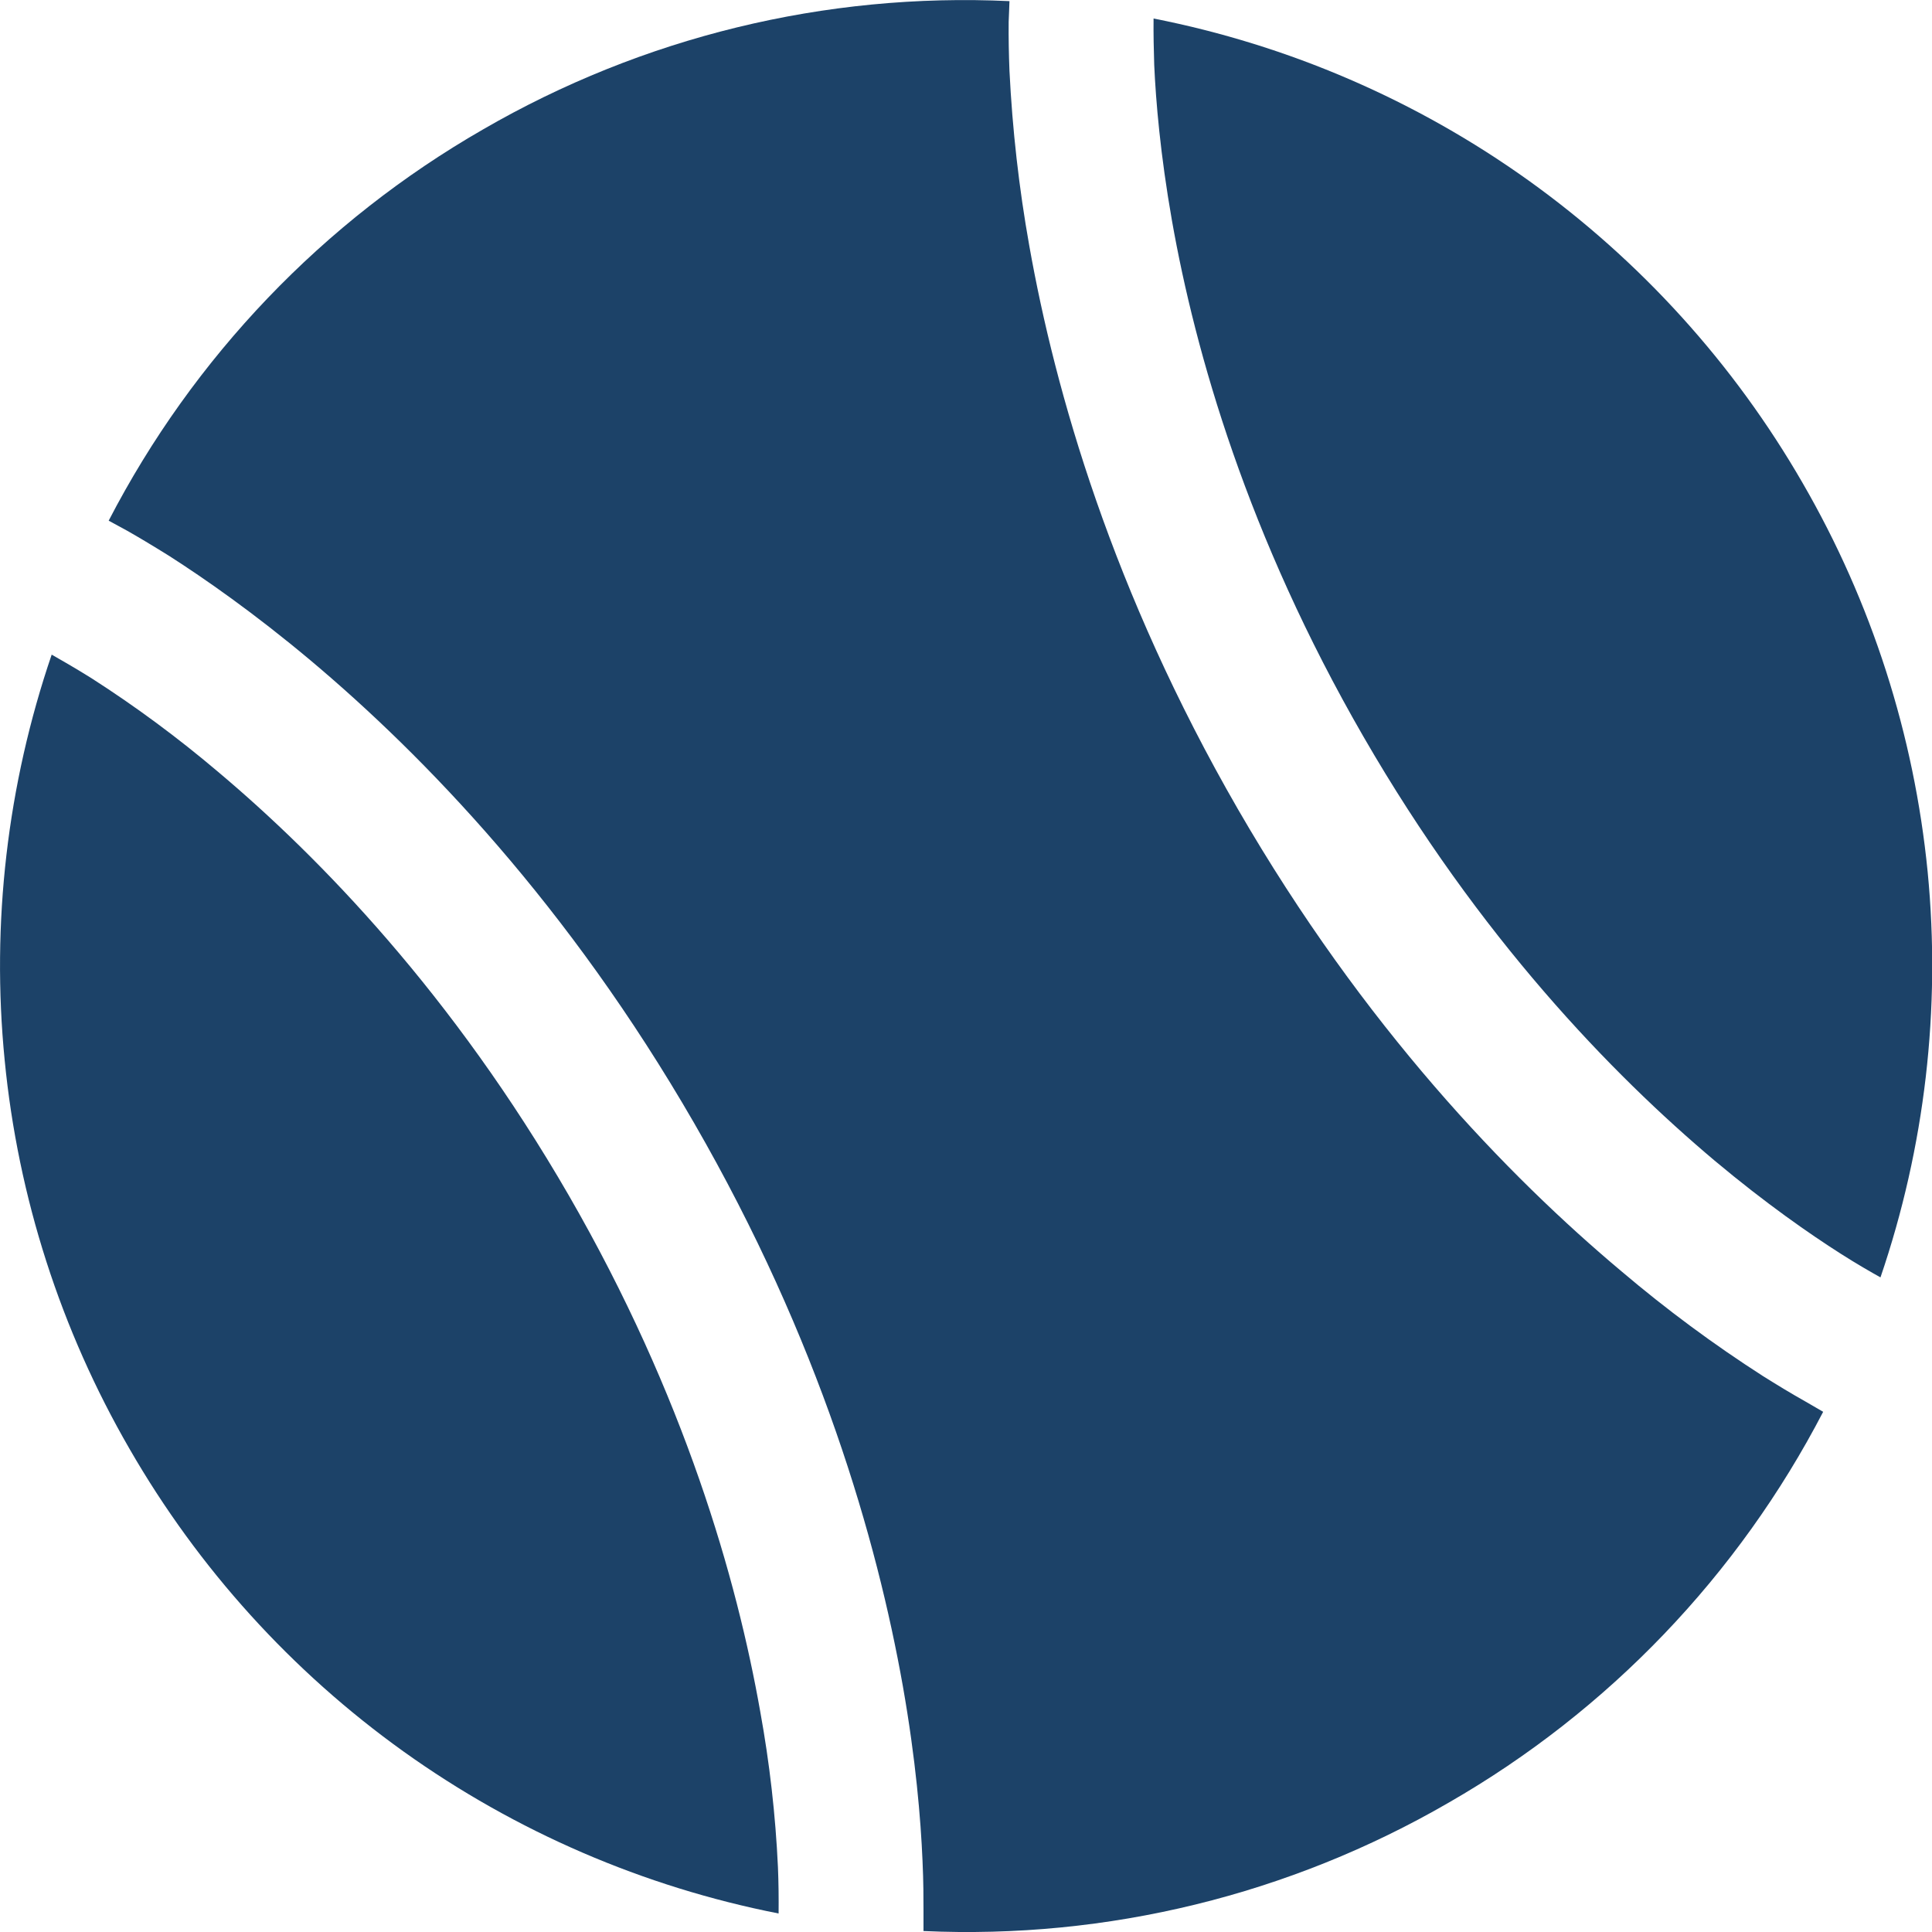
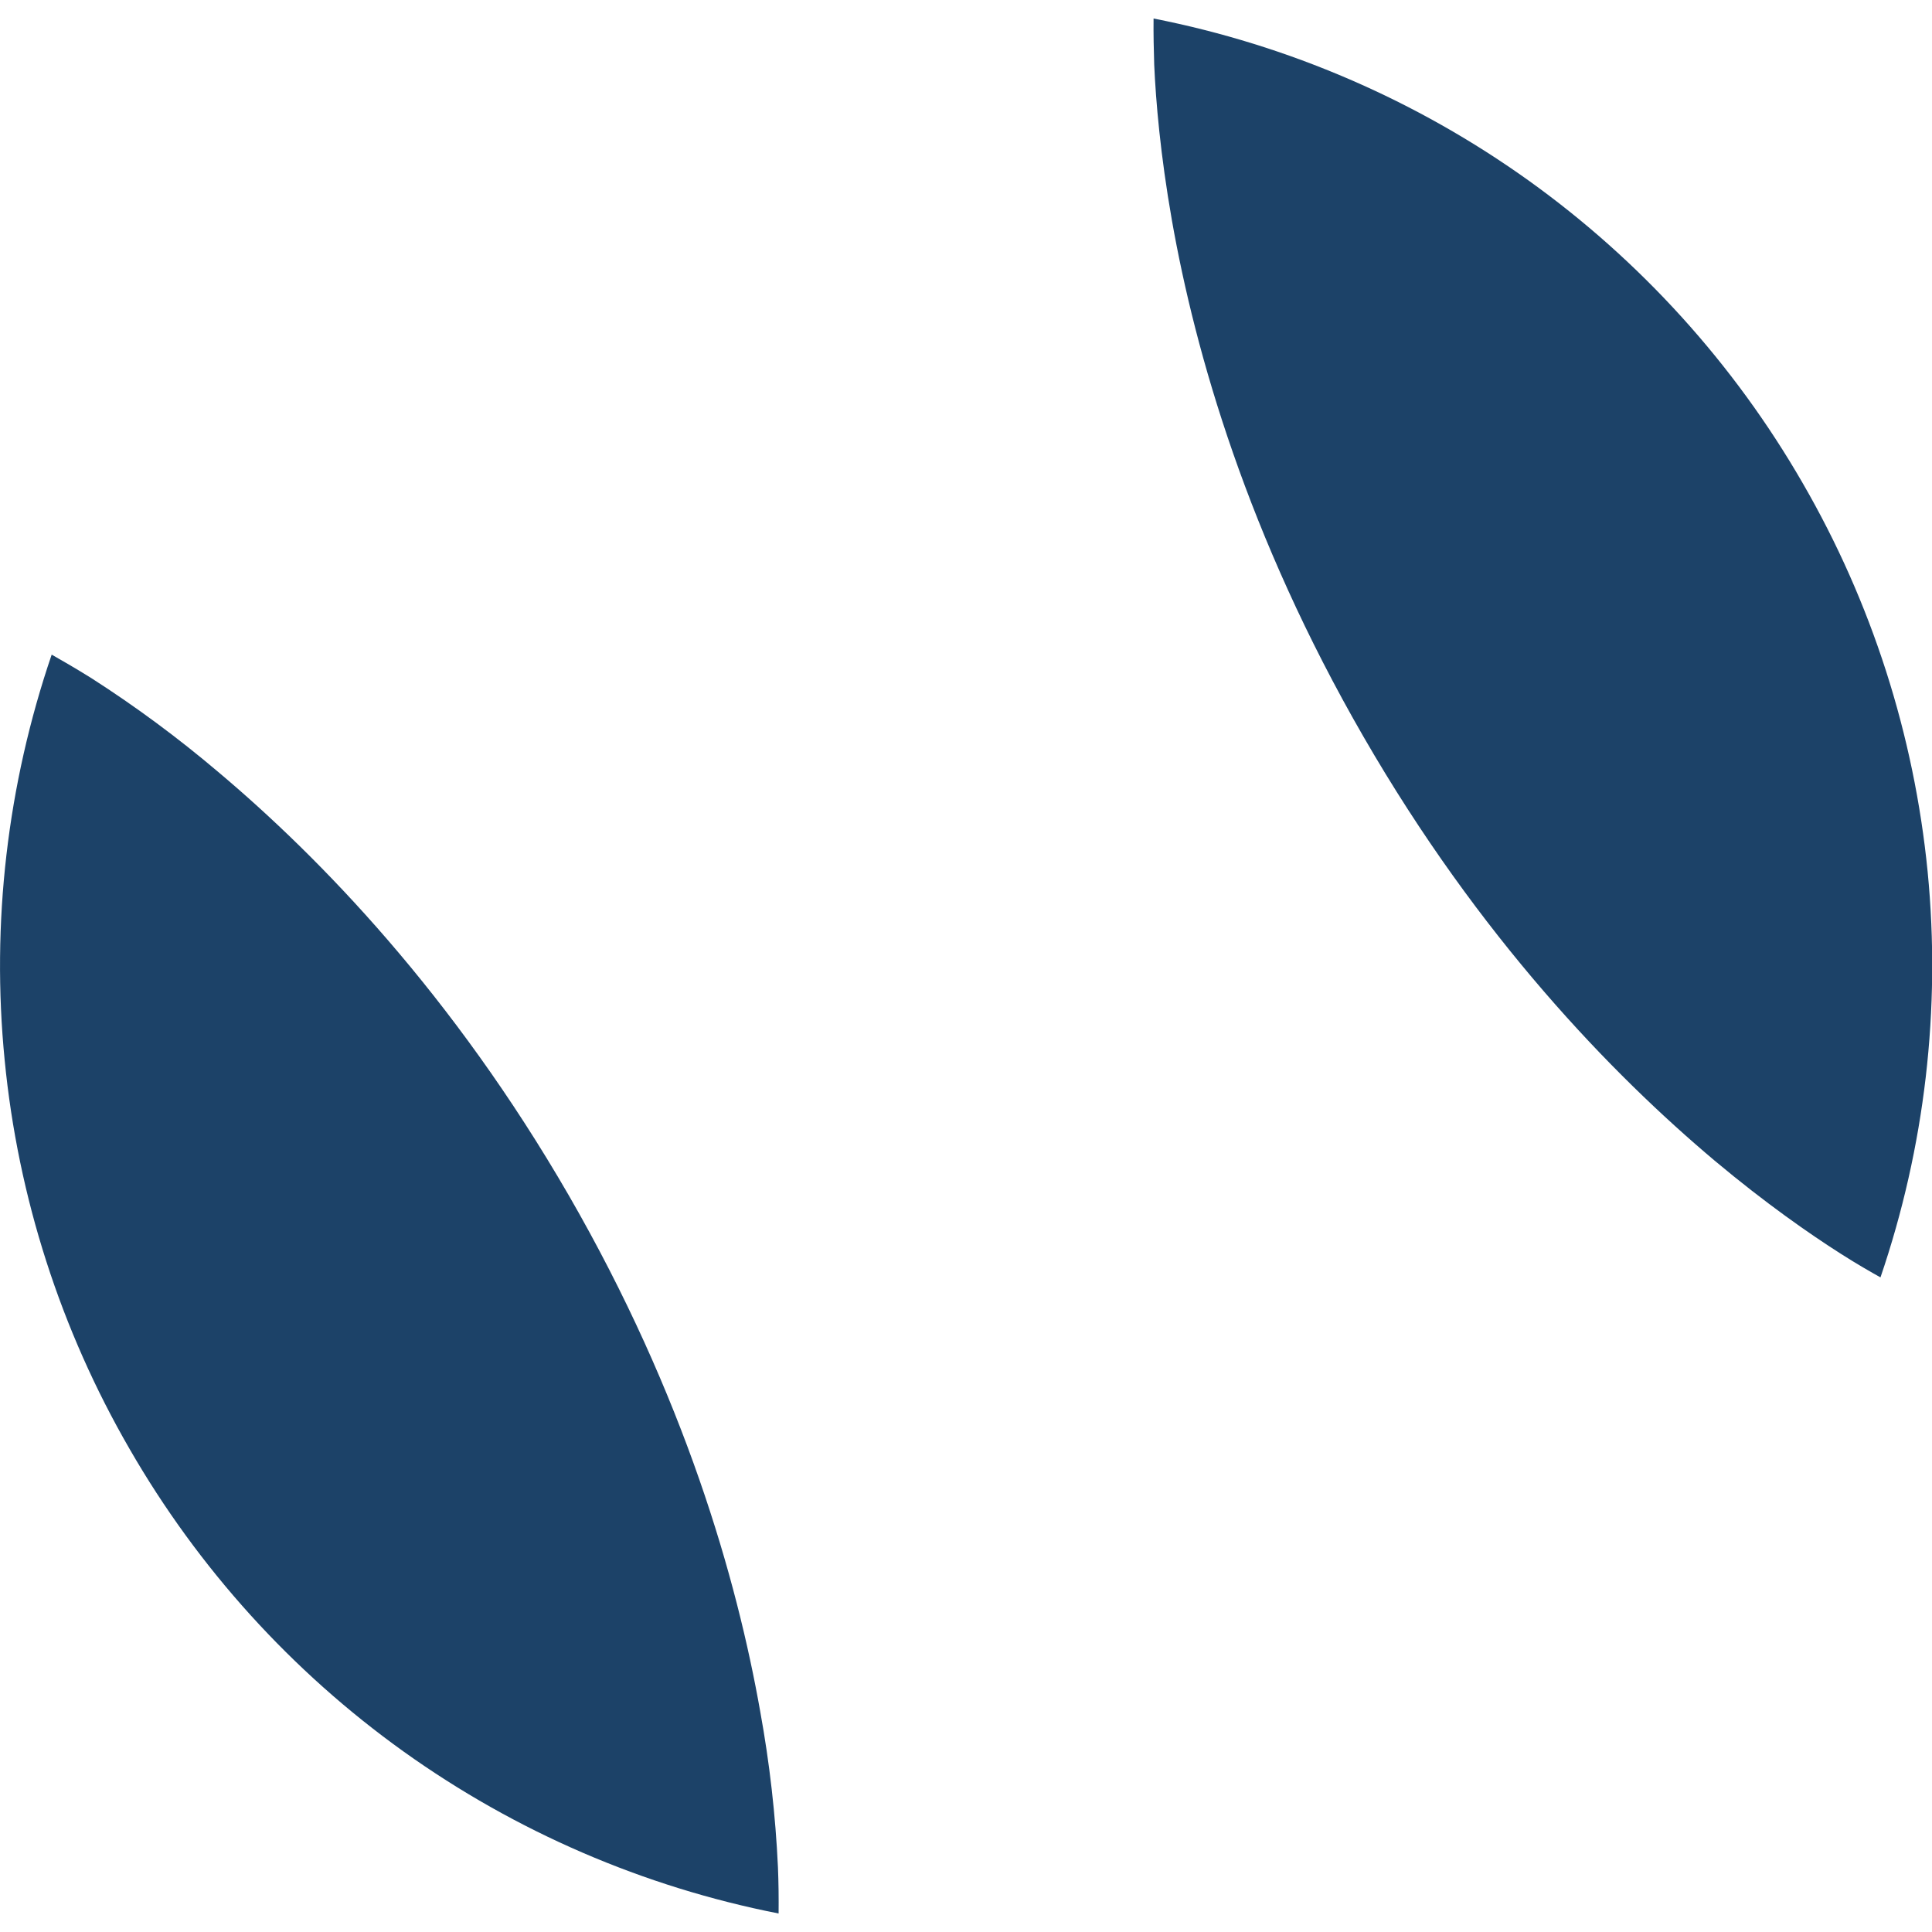
<svg xmlns="http://www.w3.org/2000/svg" width="12" height="12" viewBox="0 0 12 12" fill="none">
-   <path d="M11.212 8.704C11.123 8.654 11.036 8.601 10.95 8.547C10.643 8.35 10.35 8.133 10.072 7.897C9.366 7.305 8.47 6.377 7.689 5.026C6.909 3.674 6.554 2.434 6.393 1.526C6.329 1.167 6.288 0.805 6.27 0.44C6.266 0.339 6.264 0.237 6.265 0.135C6.266 0.099 6.27 0.026 6.27 0.007C5.126 -0.047 3.991 0.23 3 0.804C2.008 1.374 1.201 2.218 0.675 3.234L0.789 3.296C0.853 3.332 0.94 3.384 1.051 3.453C1.271 3.594 1.576 3.806 1.929 4.102C2.635 4.695 3.531 5.623 4.311 6.975C5.091 8.326 5.447 9.566 5.608 10.474C5.688 10.928 5.719 11.299 5.73 11.559C5.736 11.69 5.736 11.793 5.736 11.865V11.994C6.878 12.046 8.01 11.769 8.999 11.196C9.991 10.626 10.797 9.784 11.324 8.769L11.212 8.704Z" fill="#1C4268" />
  <path d="M4.836 11.885C4.837 11.79 4.836 11.694 4.832 11.598C4.817 11.274 4.78 10.95 4.722 10.631C4.577 9.809 4.252 8.671 3.533 7.425C2.813 6.179 1.99 5.328 1.351 4.791C1.103 4.581 0.842 4.388 0.569 4.213C0.473 4.153 0.371 4.094 0.321 4.066C0.045 4.875 -0.055 5.734 0.029 6.585C0.112 7.437 0.377 8.26 0.805 9C1.232 9.741 1.812 10.382 2.508 10.88C3.203 11.377 3.997 11.72 4.836 11.885ZM7.165 0.115C7.164 0.211 7.166 0.307 7.169 0.402C7.179 0.627 7.207 0.959 7.279 1.369C7.424 2.191 7.749 3.329 8.469 4.576C9.188 5.822 10.012 6.672 10.65 7.209C10.97 7.477 11.243 7.666 11.433 7.787C11.528 7.848 11.631 7.907 11.68 7.934C11.956 7.125 12.056 6.266 11.973 5.415C11.889 4.564 11.625 3.741 11.197 3.001C10.77 2.26 10.189 1.619 9.494 1.121C8.798 0.623 8.004 0.28 7.165 0.115Z" fill="#1C4268" />
</svg>